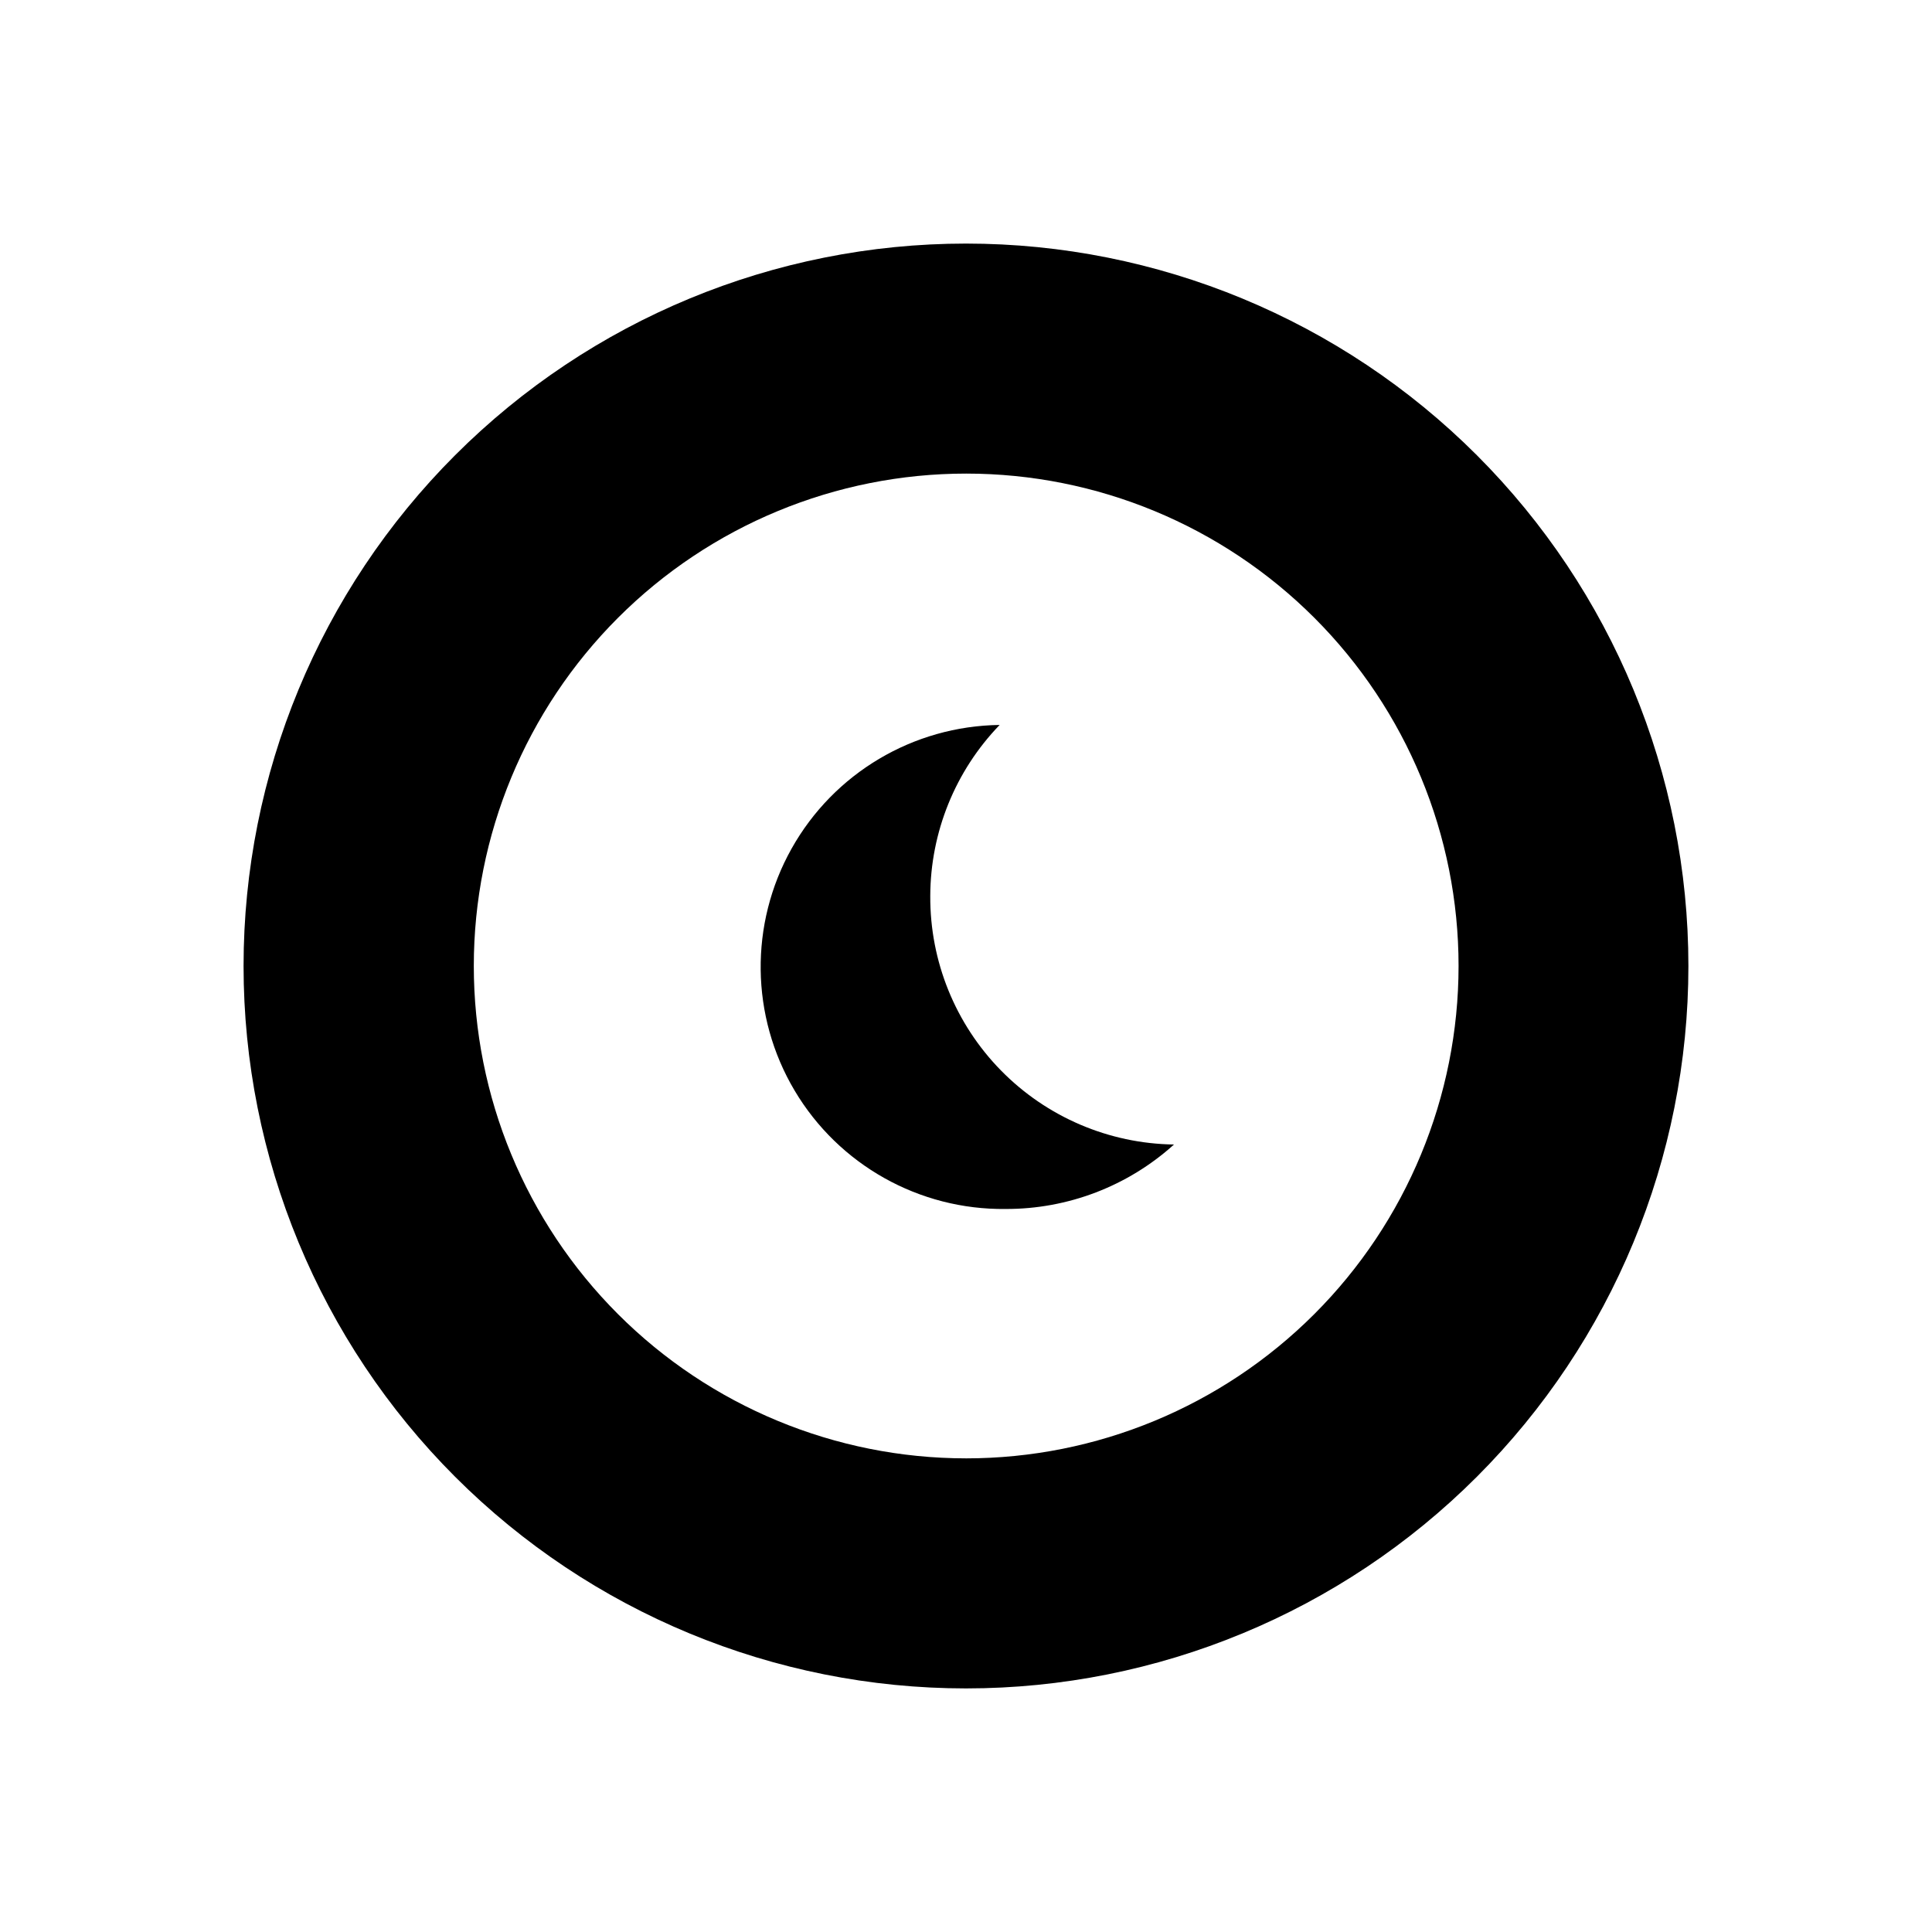
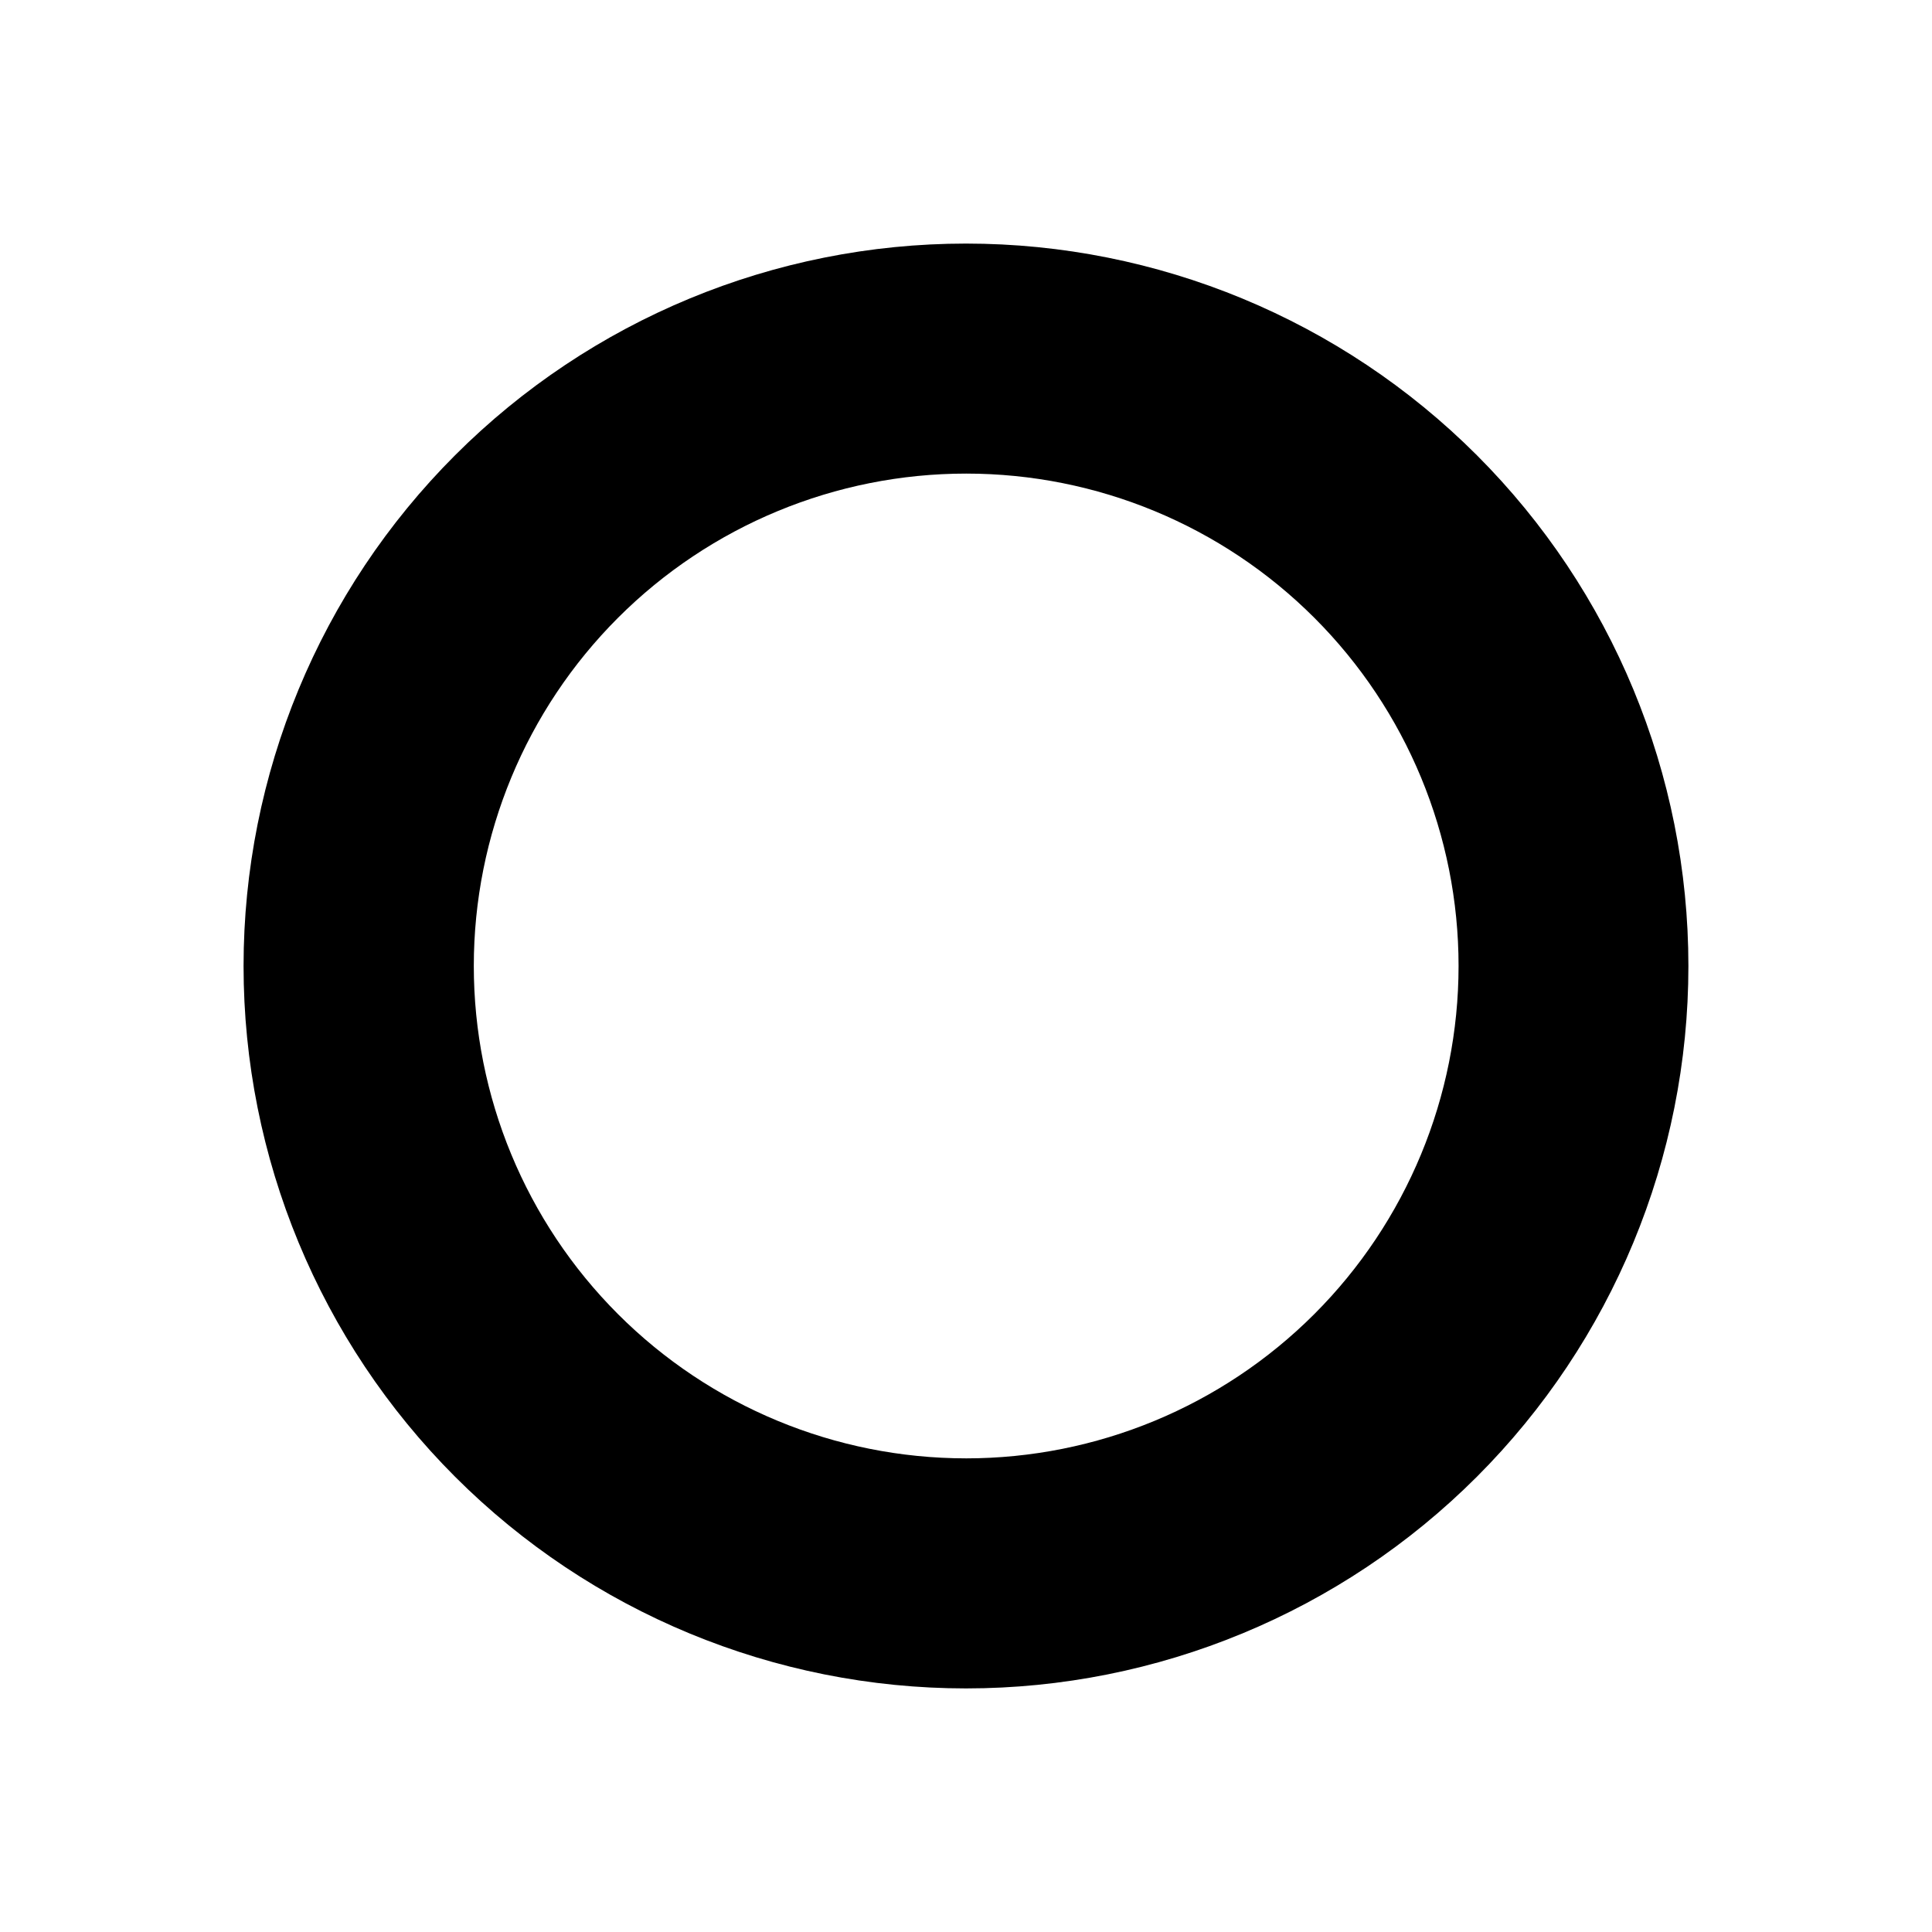
<svg xmlns="http://www.w3.org/2000/svg" fill="#000000" width="800px" height="800px" version="1.1" viewBox="144 144 512 512">
  <g>
-     <path d="m390.53 381.46c0.043-16.922 6.633-33.172 18.387-45.34-22.91 0.285-43.93 12.777-55.137 32.766-11.207 19.984-10.902 44.434 0.805 64.133s33.031 31.656 55.945 31.371c16.469 0.047 32.363-6.043 44.59-17.082-17.277-0.238-33.758-7.293-45.852-19.625-12.098-12.332-18.832-28.945-18.738-46.223z" />
    <path d="m400 208.55c-50.777 0-99.473 20.172-135.38 56.074s-56.074 84.598-56.074 135.38c0 50.773 20.172 99.469 56.074 135.37 35.902 35.906 84.598 56.074 135.38 56.074 50.773 0 99.469-20.168 135.37-56.074 35.906-35.902 56.074-84.598 56.074-135.37 0-50.777-20.168-99.473-56.074-135.38-35.902-35.902-84.598-56.074-135.37-56.074zm0 321.93c-34.605-0.012-67.789-13.77-92.25-38.246-24.461-24.477-38.195-57.668-38.188-92.273 0.008-34.605 13.762-67.789 38.234-92.254 24.477-24.461 57.664-38.203 92.27-38.199 34.605 0.004 67.789 13.754 92.258 38.227 24.465 24.469 38.211 57.656 38.211 92.262-0.012 34.609-13.773 67.801-38.25 92.27-24.48 24.469-57.676 38.215-92.285 38.215z" />
  </g>
</svg>